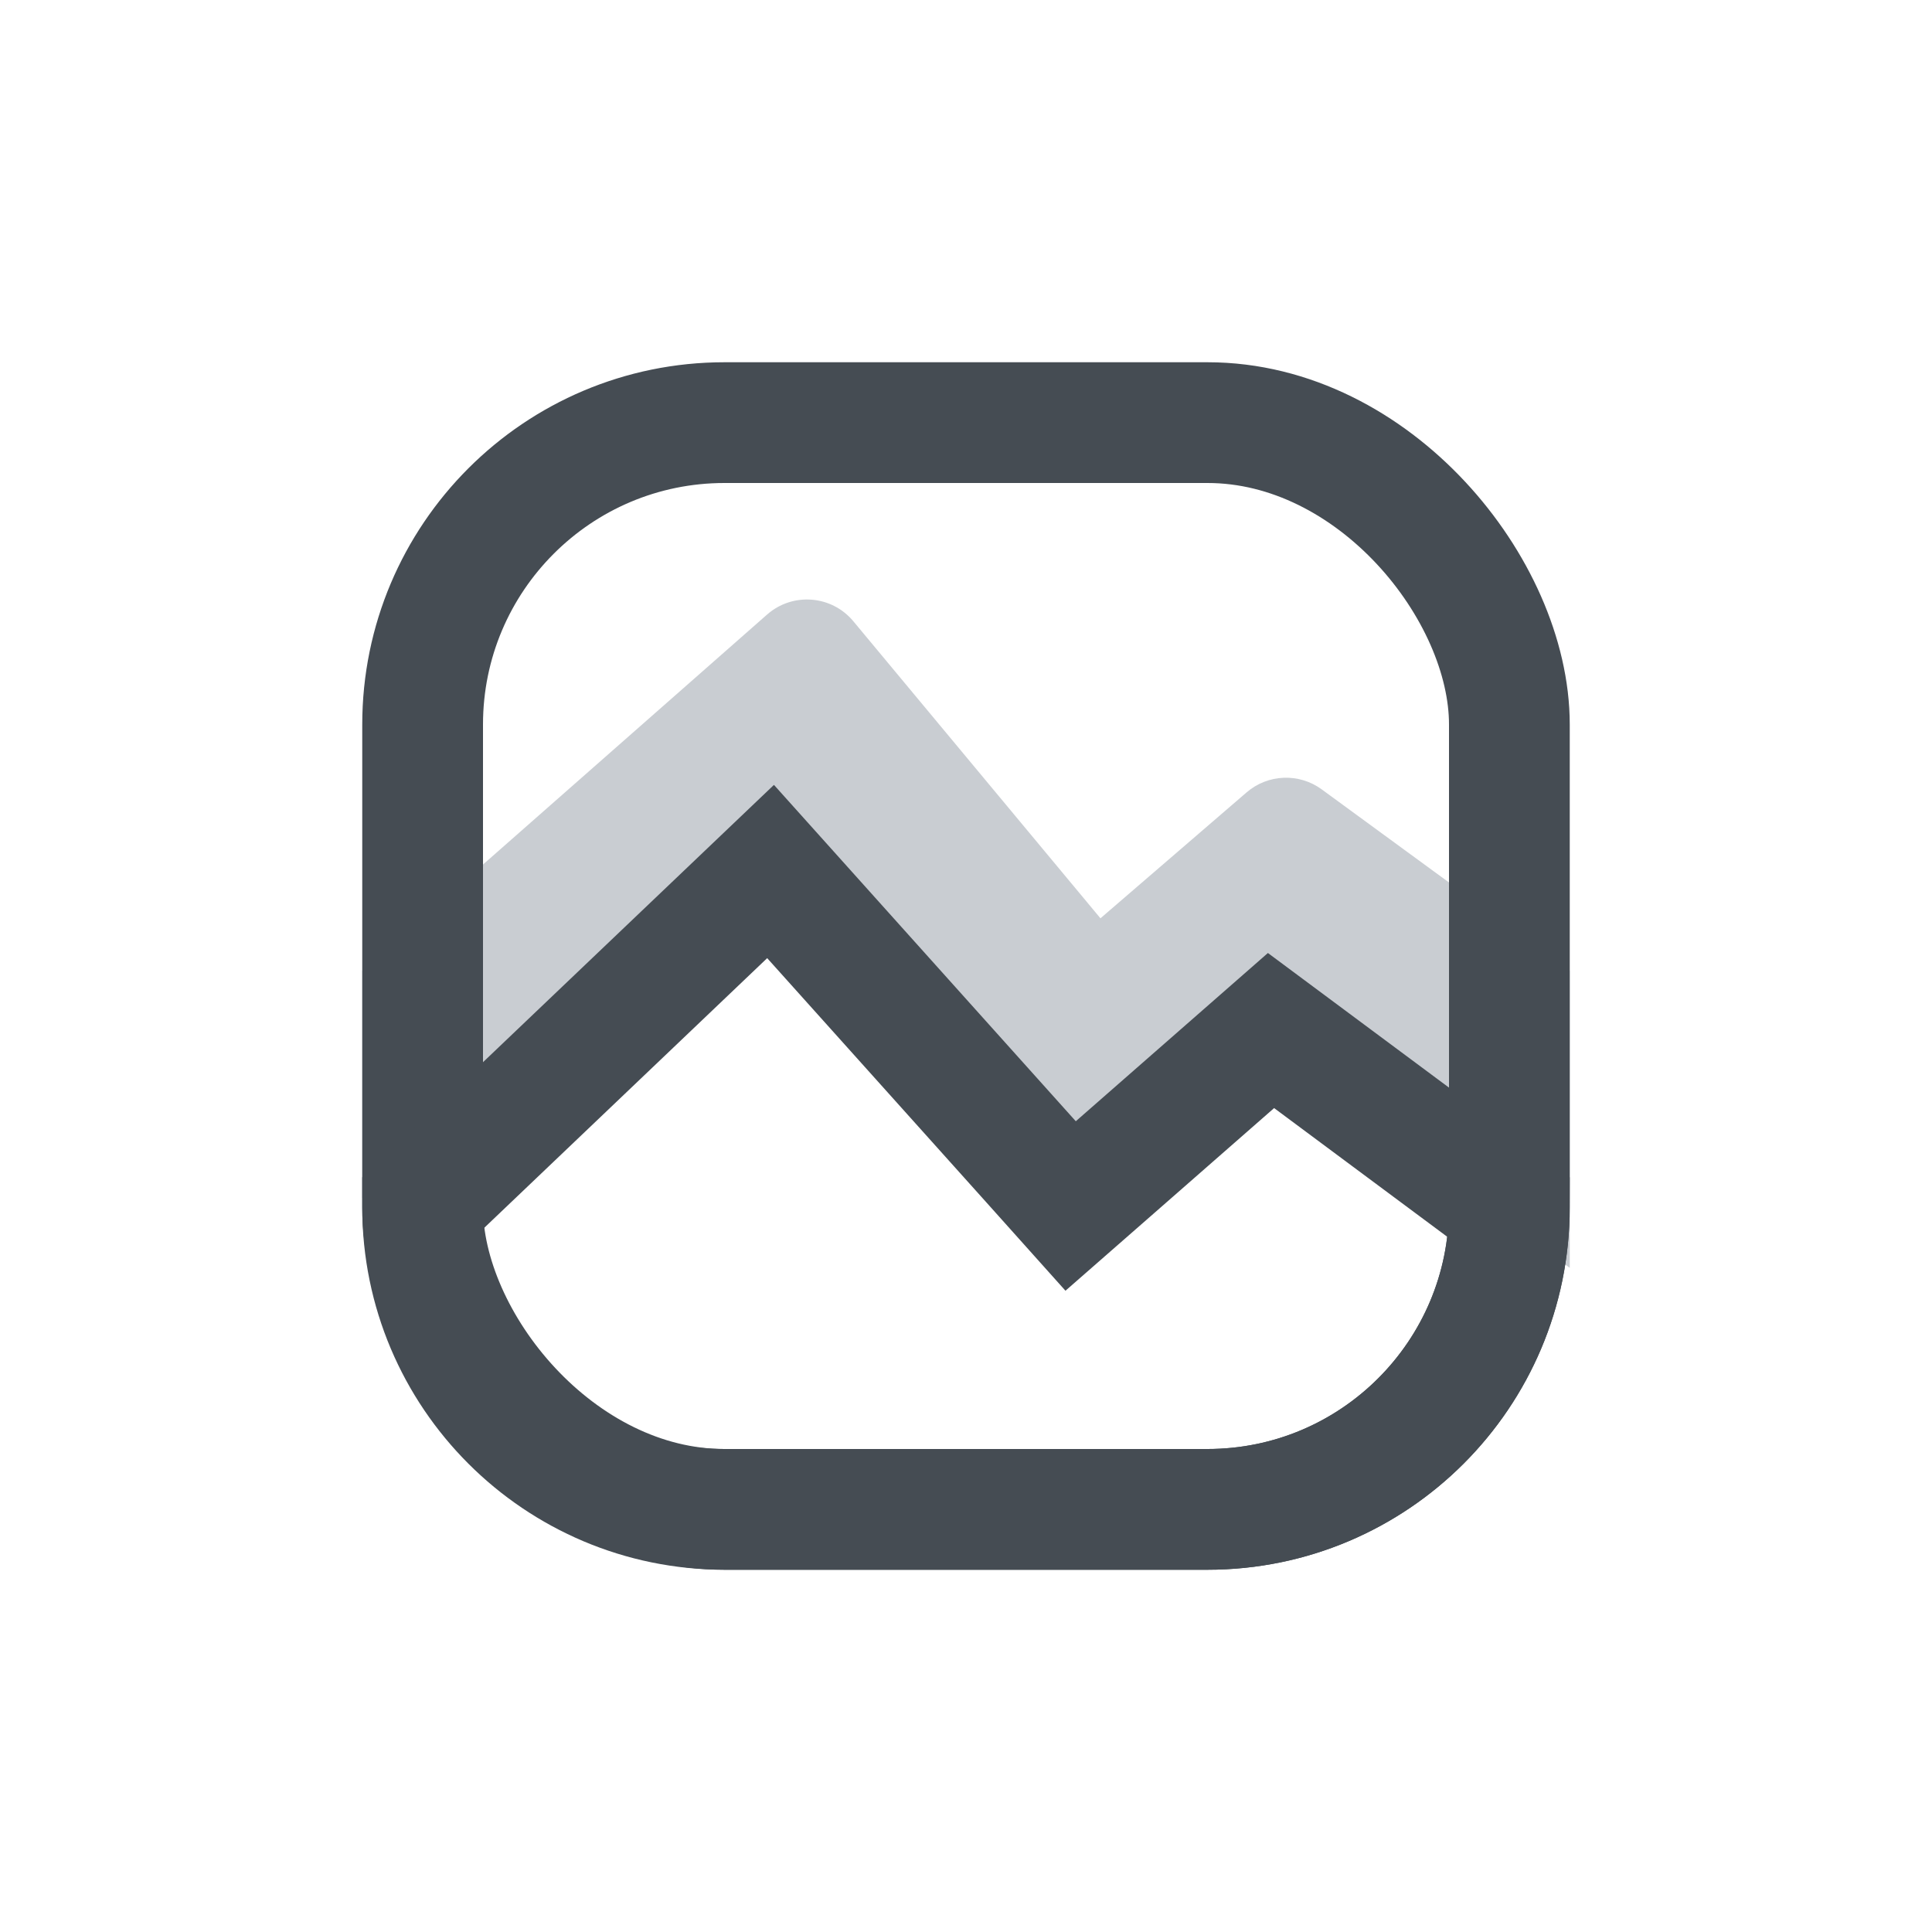
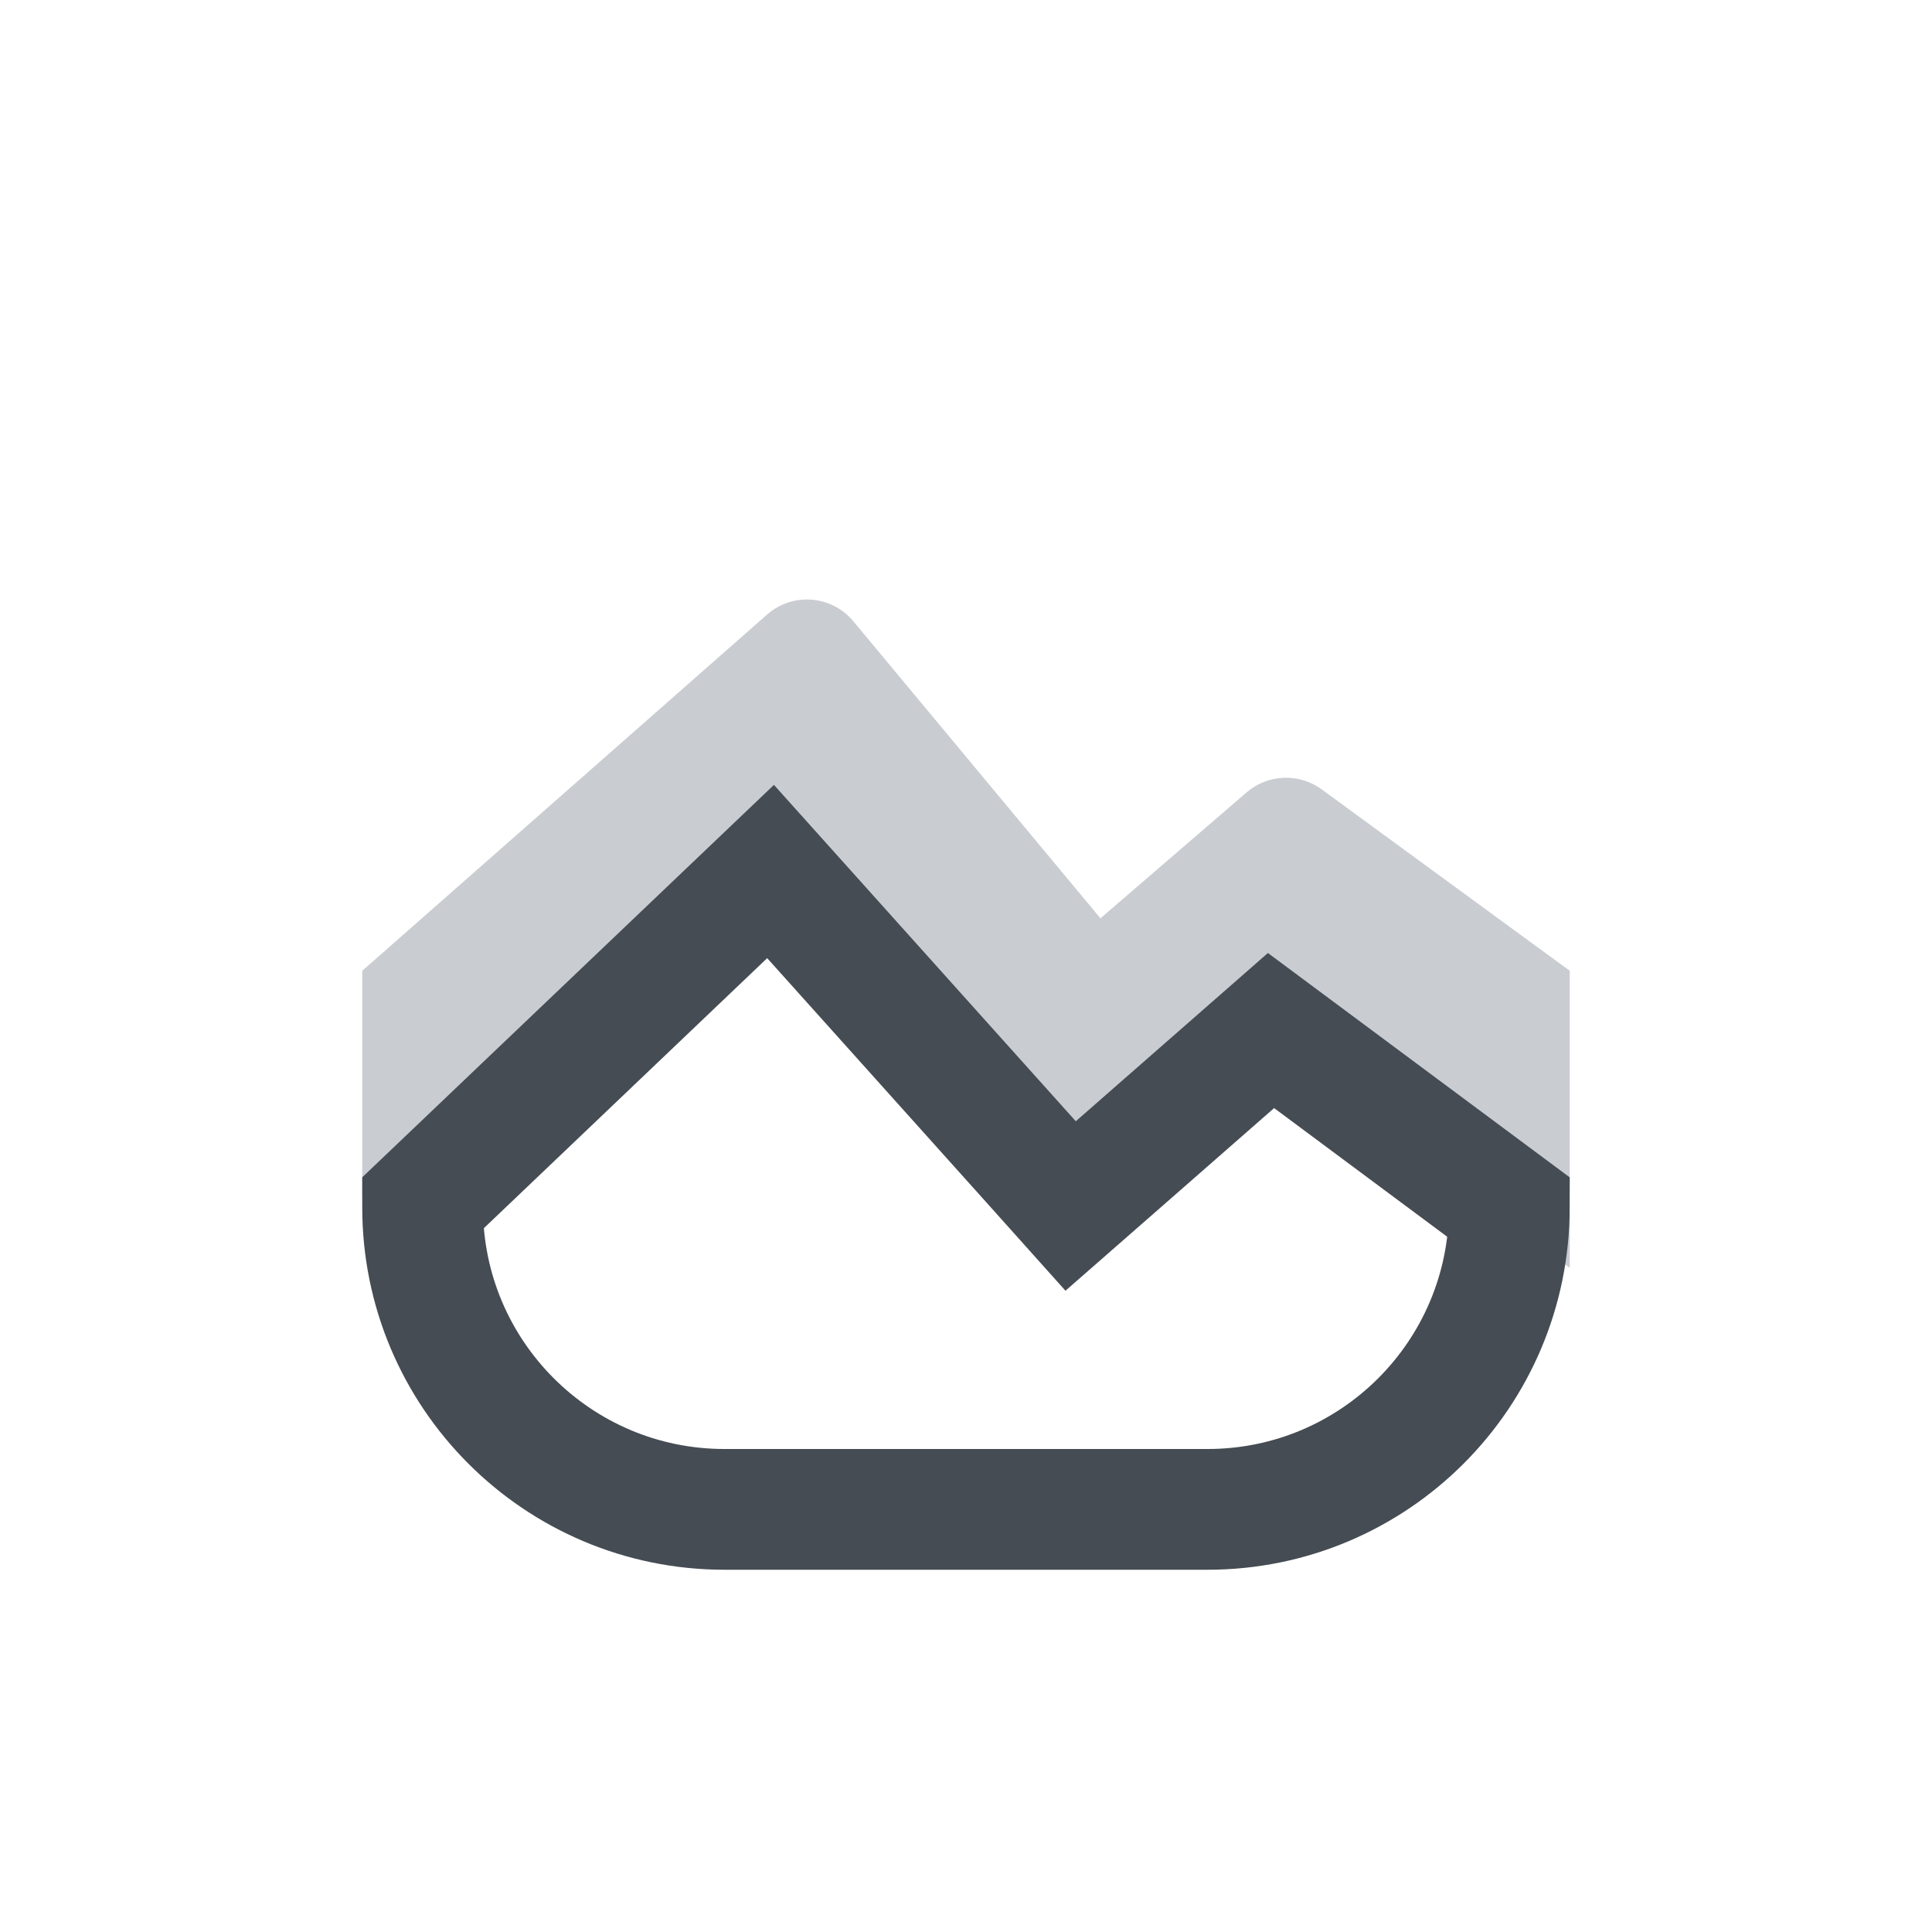
<svg xmlns="http://www.w3.org/2000/svg" width="32" height="32" viewBox="0 0 32 32" fill="none">
  <path d="M6 16.079L12.705 10.179C13.128 9.807 13.774 9.857 14.134 10.29L18.227 15.21L20.648 13.124C21 12.82 21.516 12.8 21.891 13.074L26 16.079V21L21.25 17.526L18.227 19.842L13.477 15.21L6 19.842V16.079Z" fill="#C9CDD2" />
-   <rect x="7" y="7" width="18" height="18" rx="5" stroke="#454C53" stroke-width="2" stroke-linejoin="bevel" />
  <path d="M17.074 19.239L17.733 19.975L18.477 19.324L21.052 17.069L24.999 20.003C24.997 22.763 22.76 25 20 25H12C9.239 25 7 22.761 7 20V19.928L12.763 14.435L17.074 19.239Z" stroke="#454C53" stroke-width="2" />
</svg>